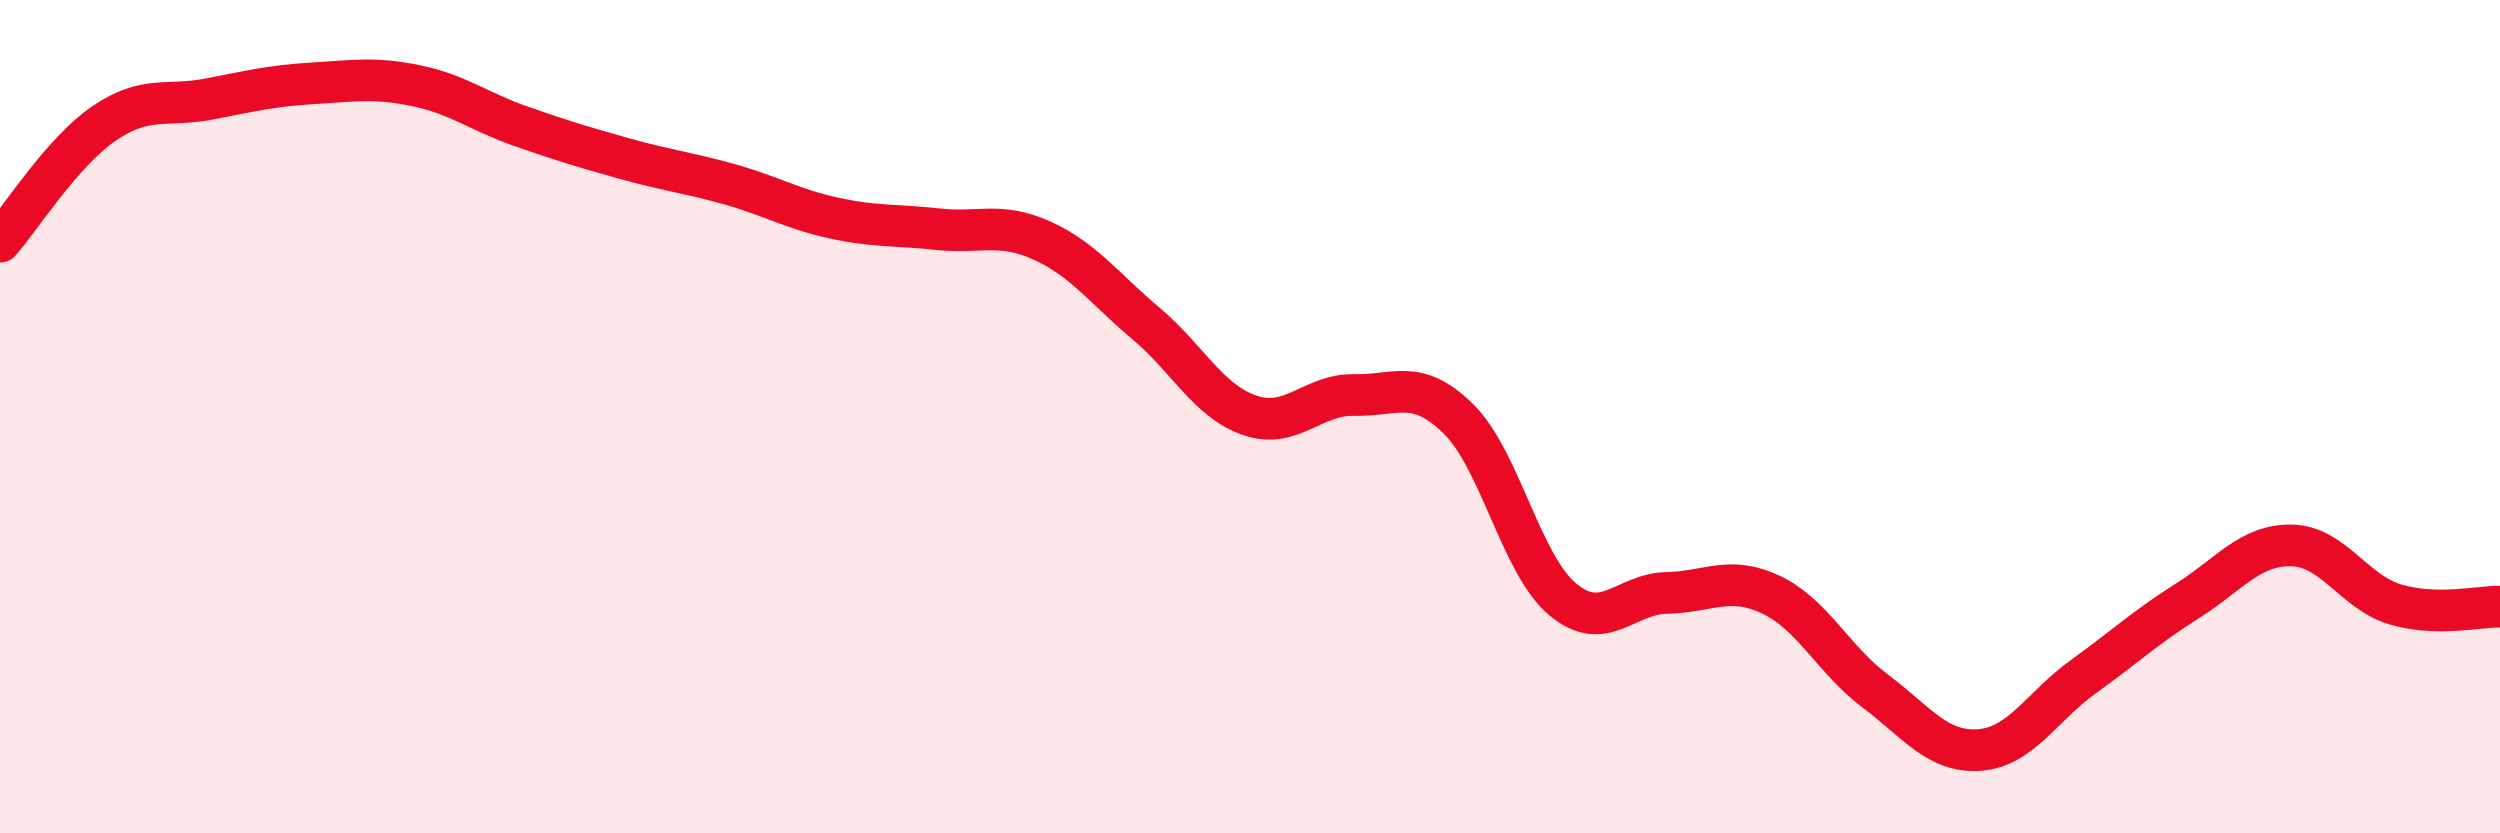
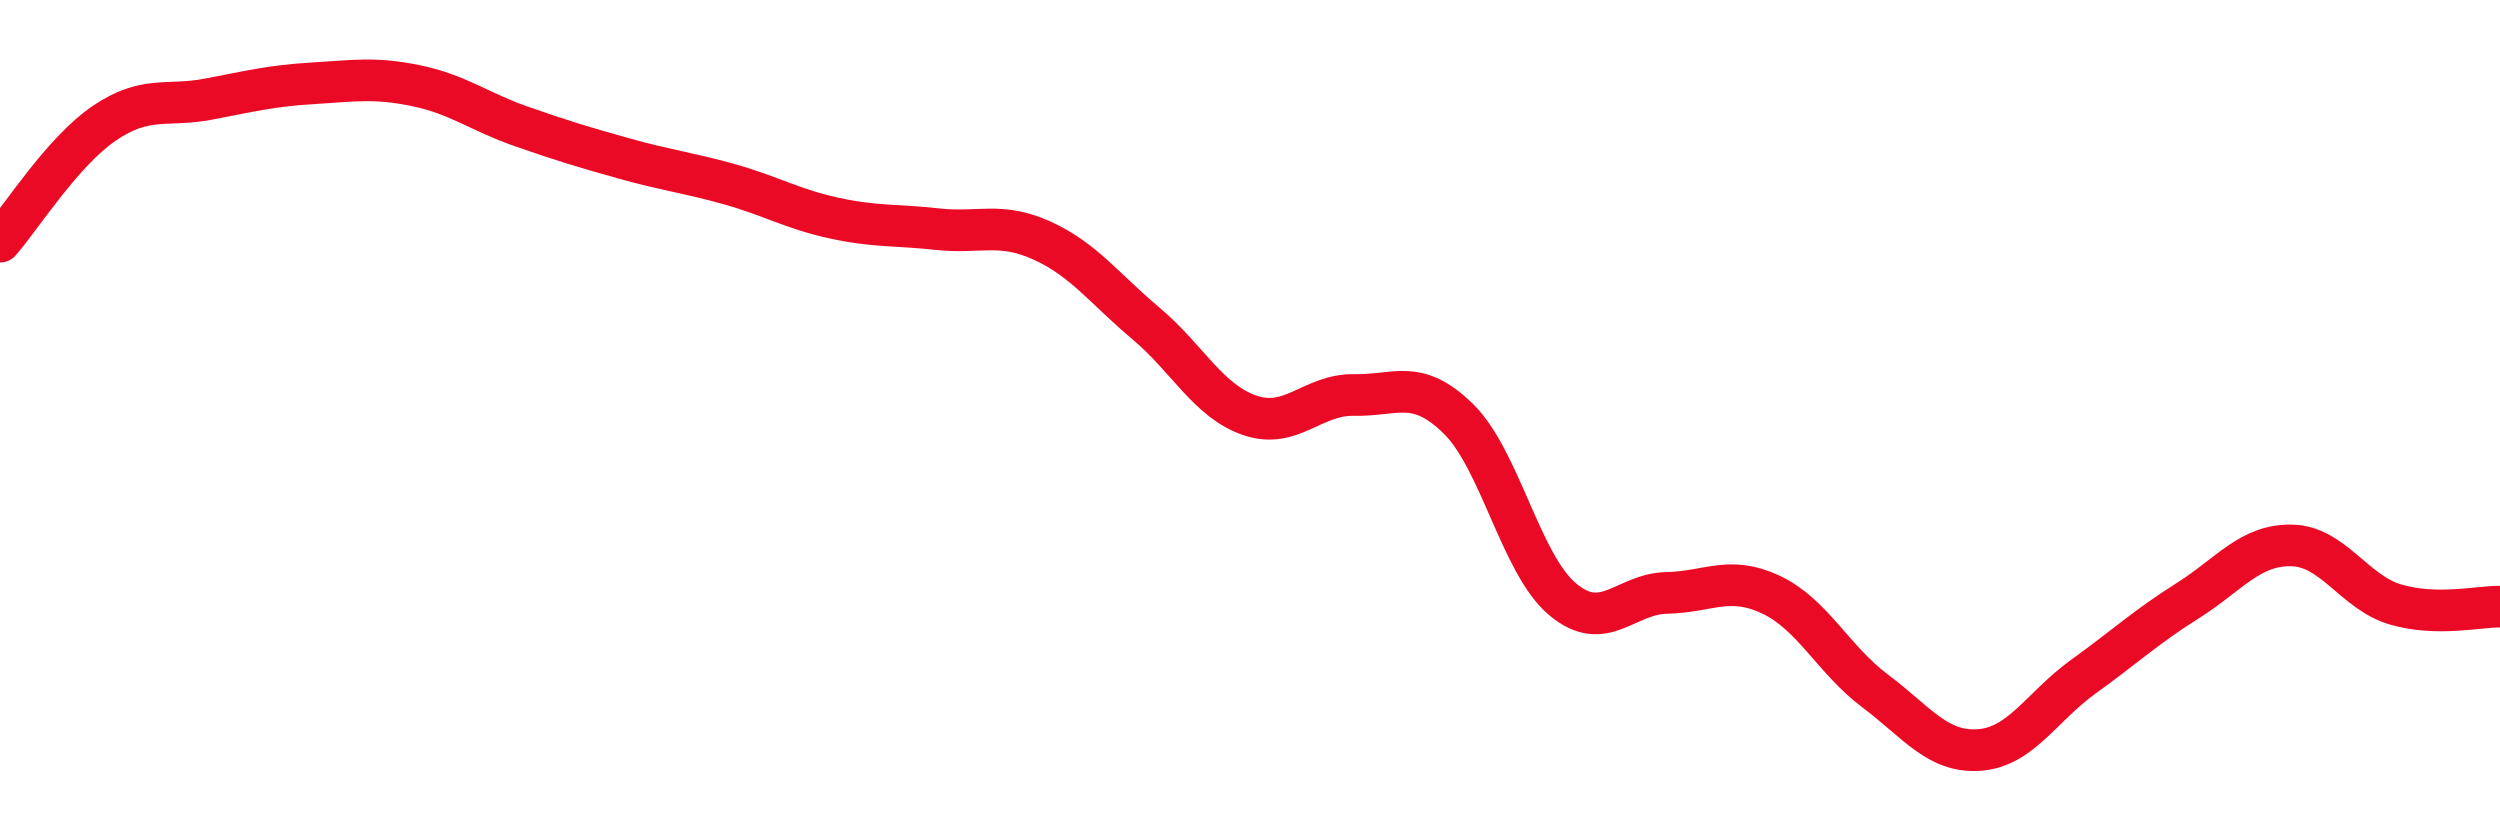
<svg xmlns="http://www.w3.org/2000/svg" width="60" height="20" viewBox="0 0 60 20">
-   <path d="M 0,5.8 C 0.5,5.23 1.5,3.64 2.5,2.96 C 3.5,2.28 4,2.57 5,2.38 C 6,2.19 6.5,2.06 7.5,2 C 8.5,1.94 9,1.85 10,2.06 C 11,2.27 11.5,2.68 12.5,3.03 C 13.5,3.38 14,3.53 15,3.81 C 16,4.09 16.5,4.14 17.5,4.42 C 18.5,4.7 19,5.01 20,5.23 C 21,5.45 21.5,5.39 22.5,5.5 C 23.5,5.61 24,5.32 25,5.77 C 26,6.22 26.5,6.92 27.5,7.76 C 28.5,8.6 29,9.63 30,9.97 C 31,10.31 31.5,9.46 32.5,9.48 C 33.5,9.5 34,9.07 35,10.05 C 36,11.03 36.5,13.54 37.5,14.38 C 38.5,15.22 39,14.25 40,14.23 C 41,14.21 41.5,13.8 42.5,14.27 C 43.5,14.74 44,15.83 45,16.58 C 46,17.33 46.5,18.07 47.5,18 C 48.5,17.93 49,16.96 50,16.24 C 51,15.52 51.5,15.05 52.5,14.42 C 53.5,13.79 54,13.07 55,13.09 C 56,13.11 56.5,14.22 57.5,14.51 C 58.5,14.8 59.5,14.55 60,14.56L60 20L0 20Z" fill="#EB0A25" opacity="0.1" stroke-linecap="round" stroke-linejoin="round" />
  <path d="M 0,5.8 C 0.5,5.23 1.5,3.64 2.5,2.96 C 3.5,2.28 4,2.57 5,2.38 C 6,2.19 6.5,2.06 7.5,2 C 8.5,1.94 9,1.85 10,2.06 C 11,2.27 11.5,2.68 12.5,3.03 C 13.5,3.38 14,3.53 15,3.81 C 16,4.09 16.5,4.14 17.5,4.42 C 18.5,4.7 19,5.01 20,5.23 C 21,5.45 21.5,5.39 22.5,5.5 C 23.5,5.61 24,5.32 25,5.77 C 26,6.22 26.5,6.92 27.5,7.76 C 28.5,8.6 29,9.63 30,9.97 C 31,10.31 31.5,9.46 32.5,9.48 C 33.5,9.5 34,9.07 35,10.05 C 36,11.03 36.5,13.54 37.5,14.38 C 38.5,15.22 39,14.25 40,14.23 C 41,14.21 41.5,13.8 42.5,14.27 C 43.5,14.74 44,15.83 45,16.58 C 46,17.33 46.5,18.07 47.5,18 C 48.5,17.93 49,16.96 50,16.24 C 51,15.52 51.5,15.05 52.5,14.42 C 53.5,13.79 54,13.07 55,13.09 C 56,13.11 56.5,14.22 57.5,14.51 C 58.5,14.8 59.5,14.55 60,14.56" stroke="#EB0A25" stroke-width="1" fill="none" stroke-linecap="round" stroke-linejoin="round" />
</svg>